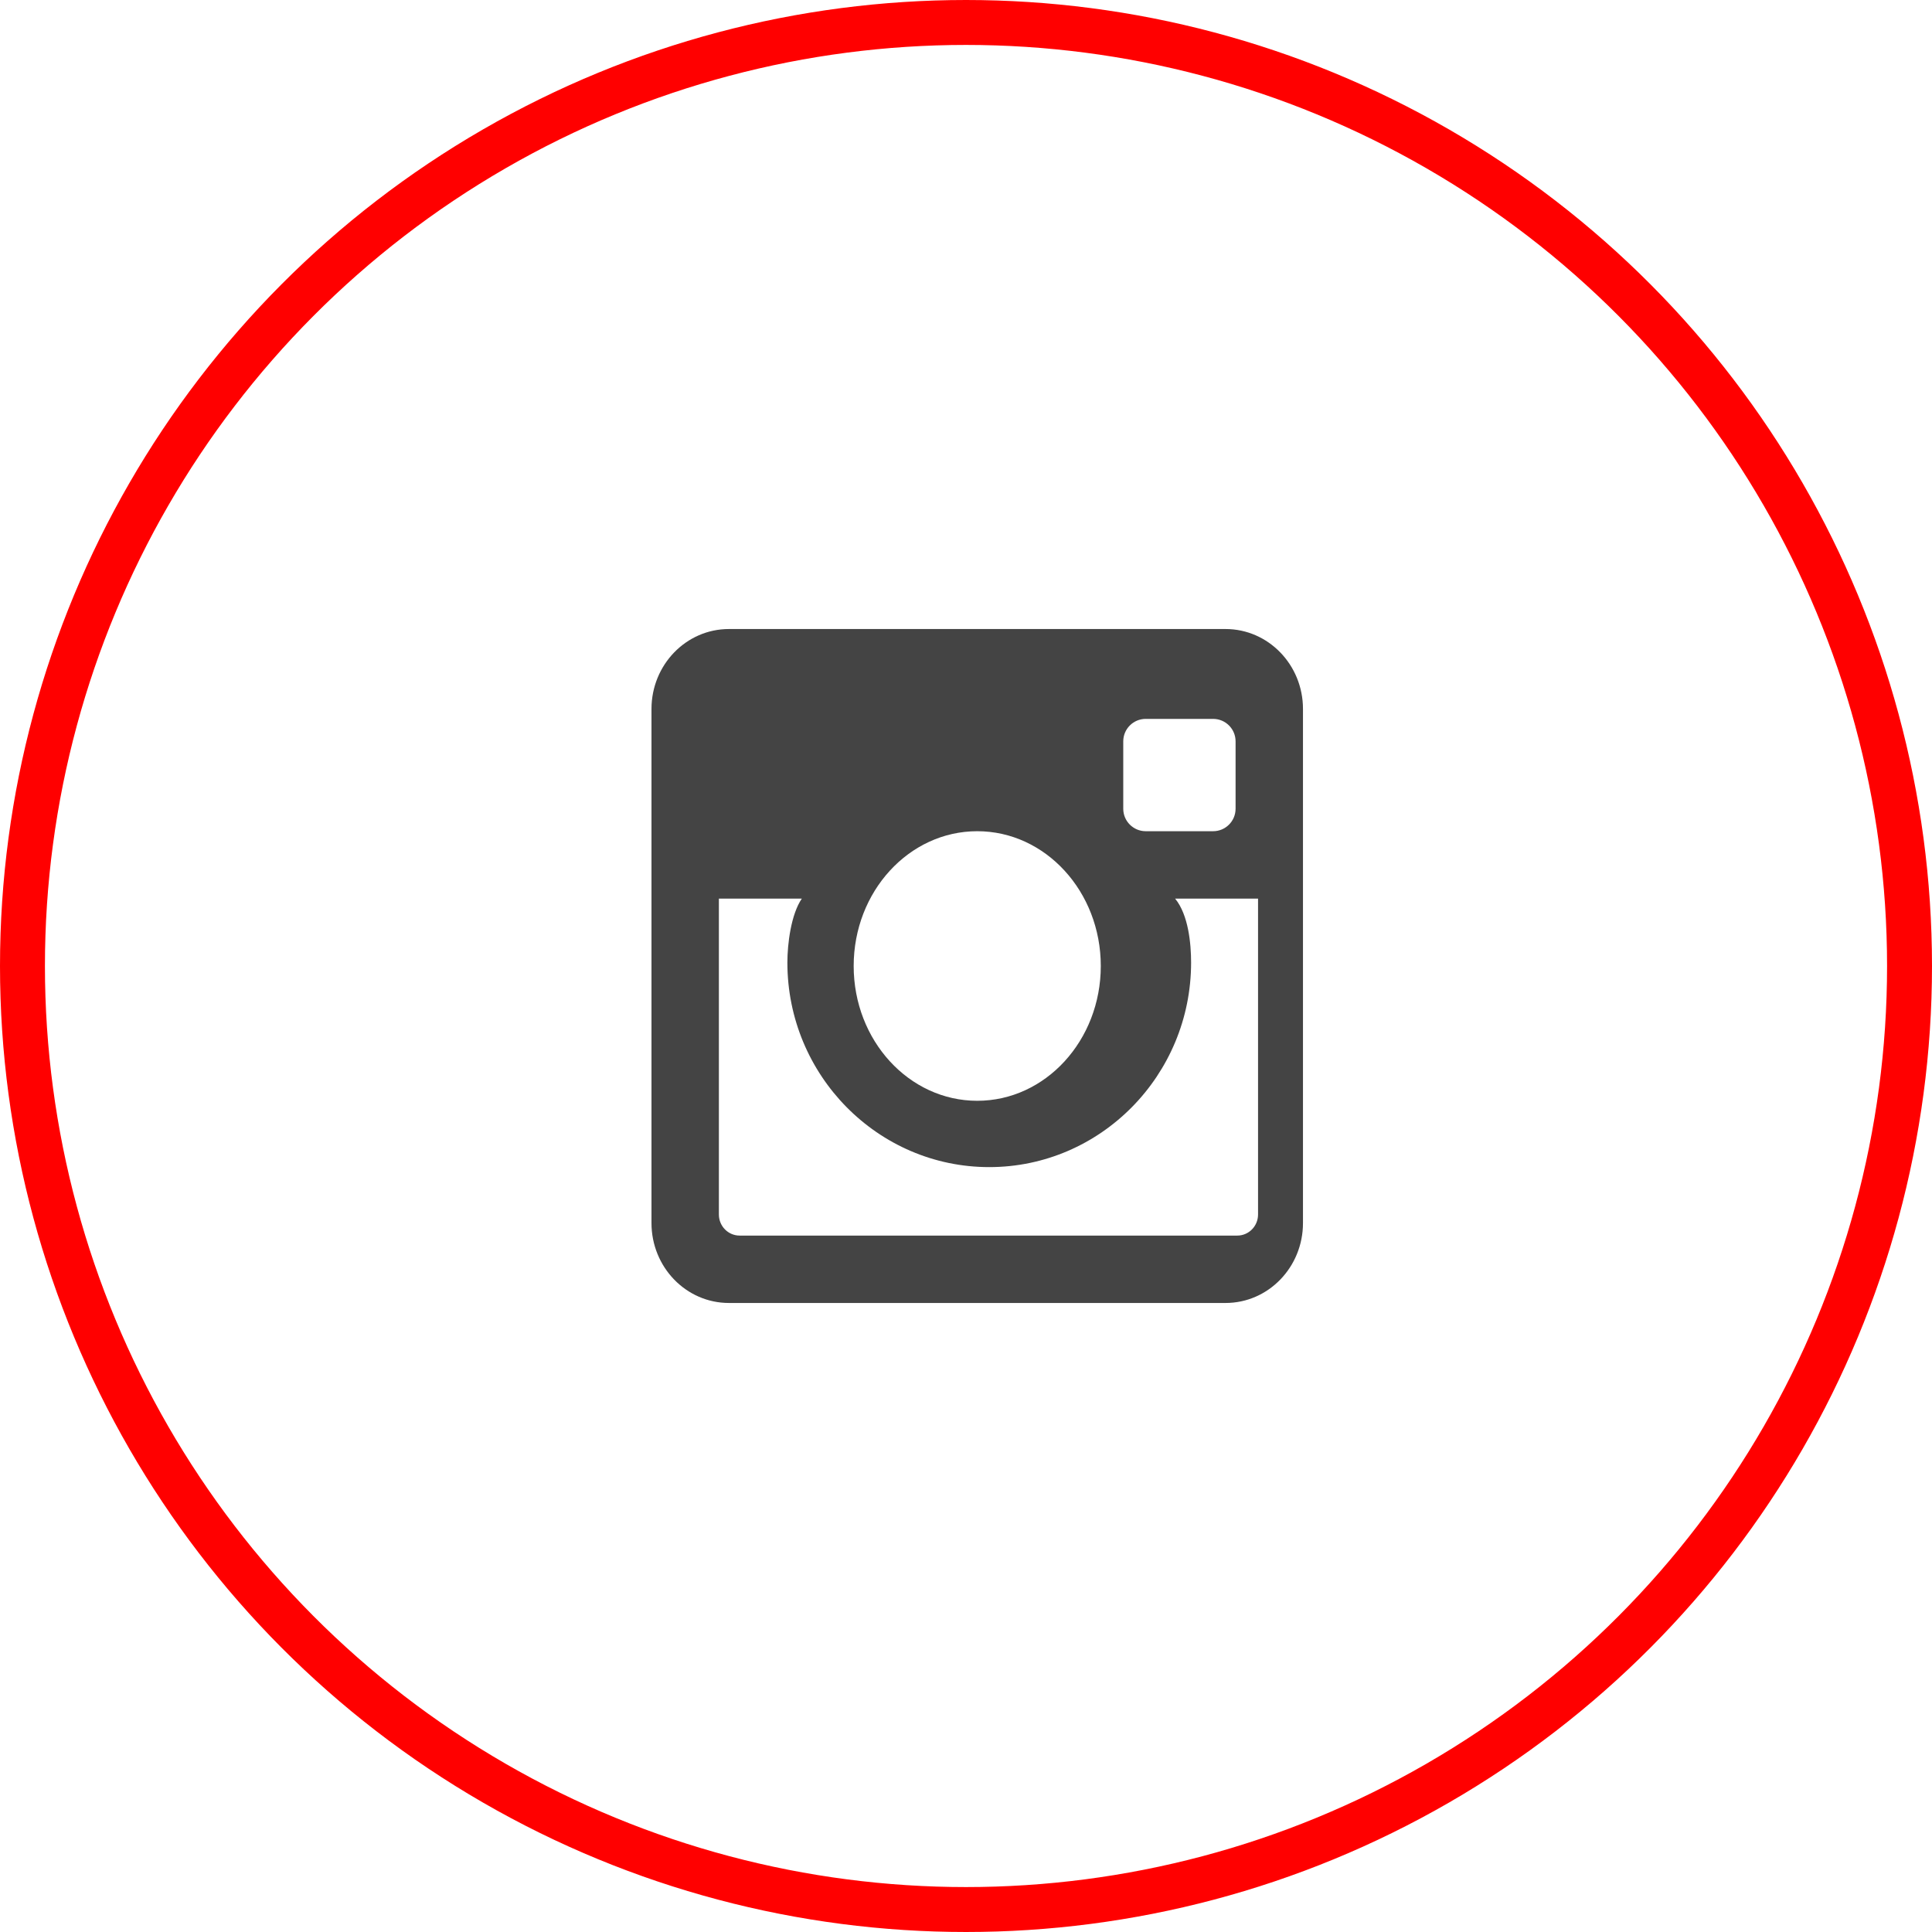
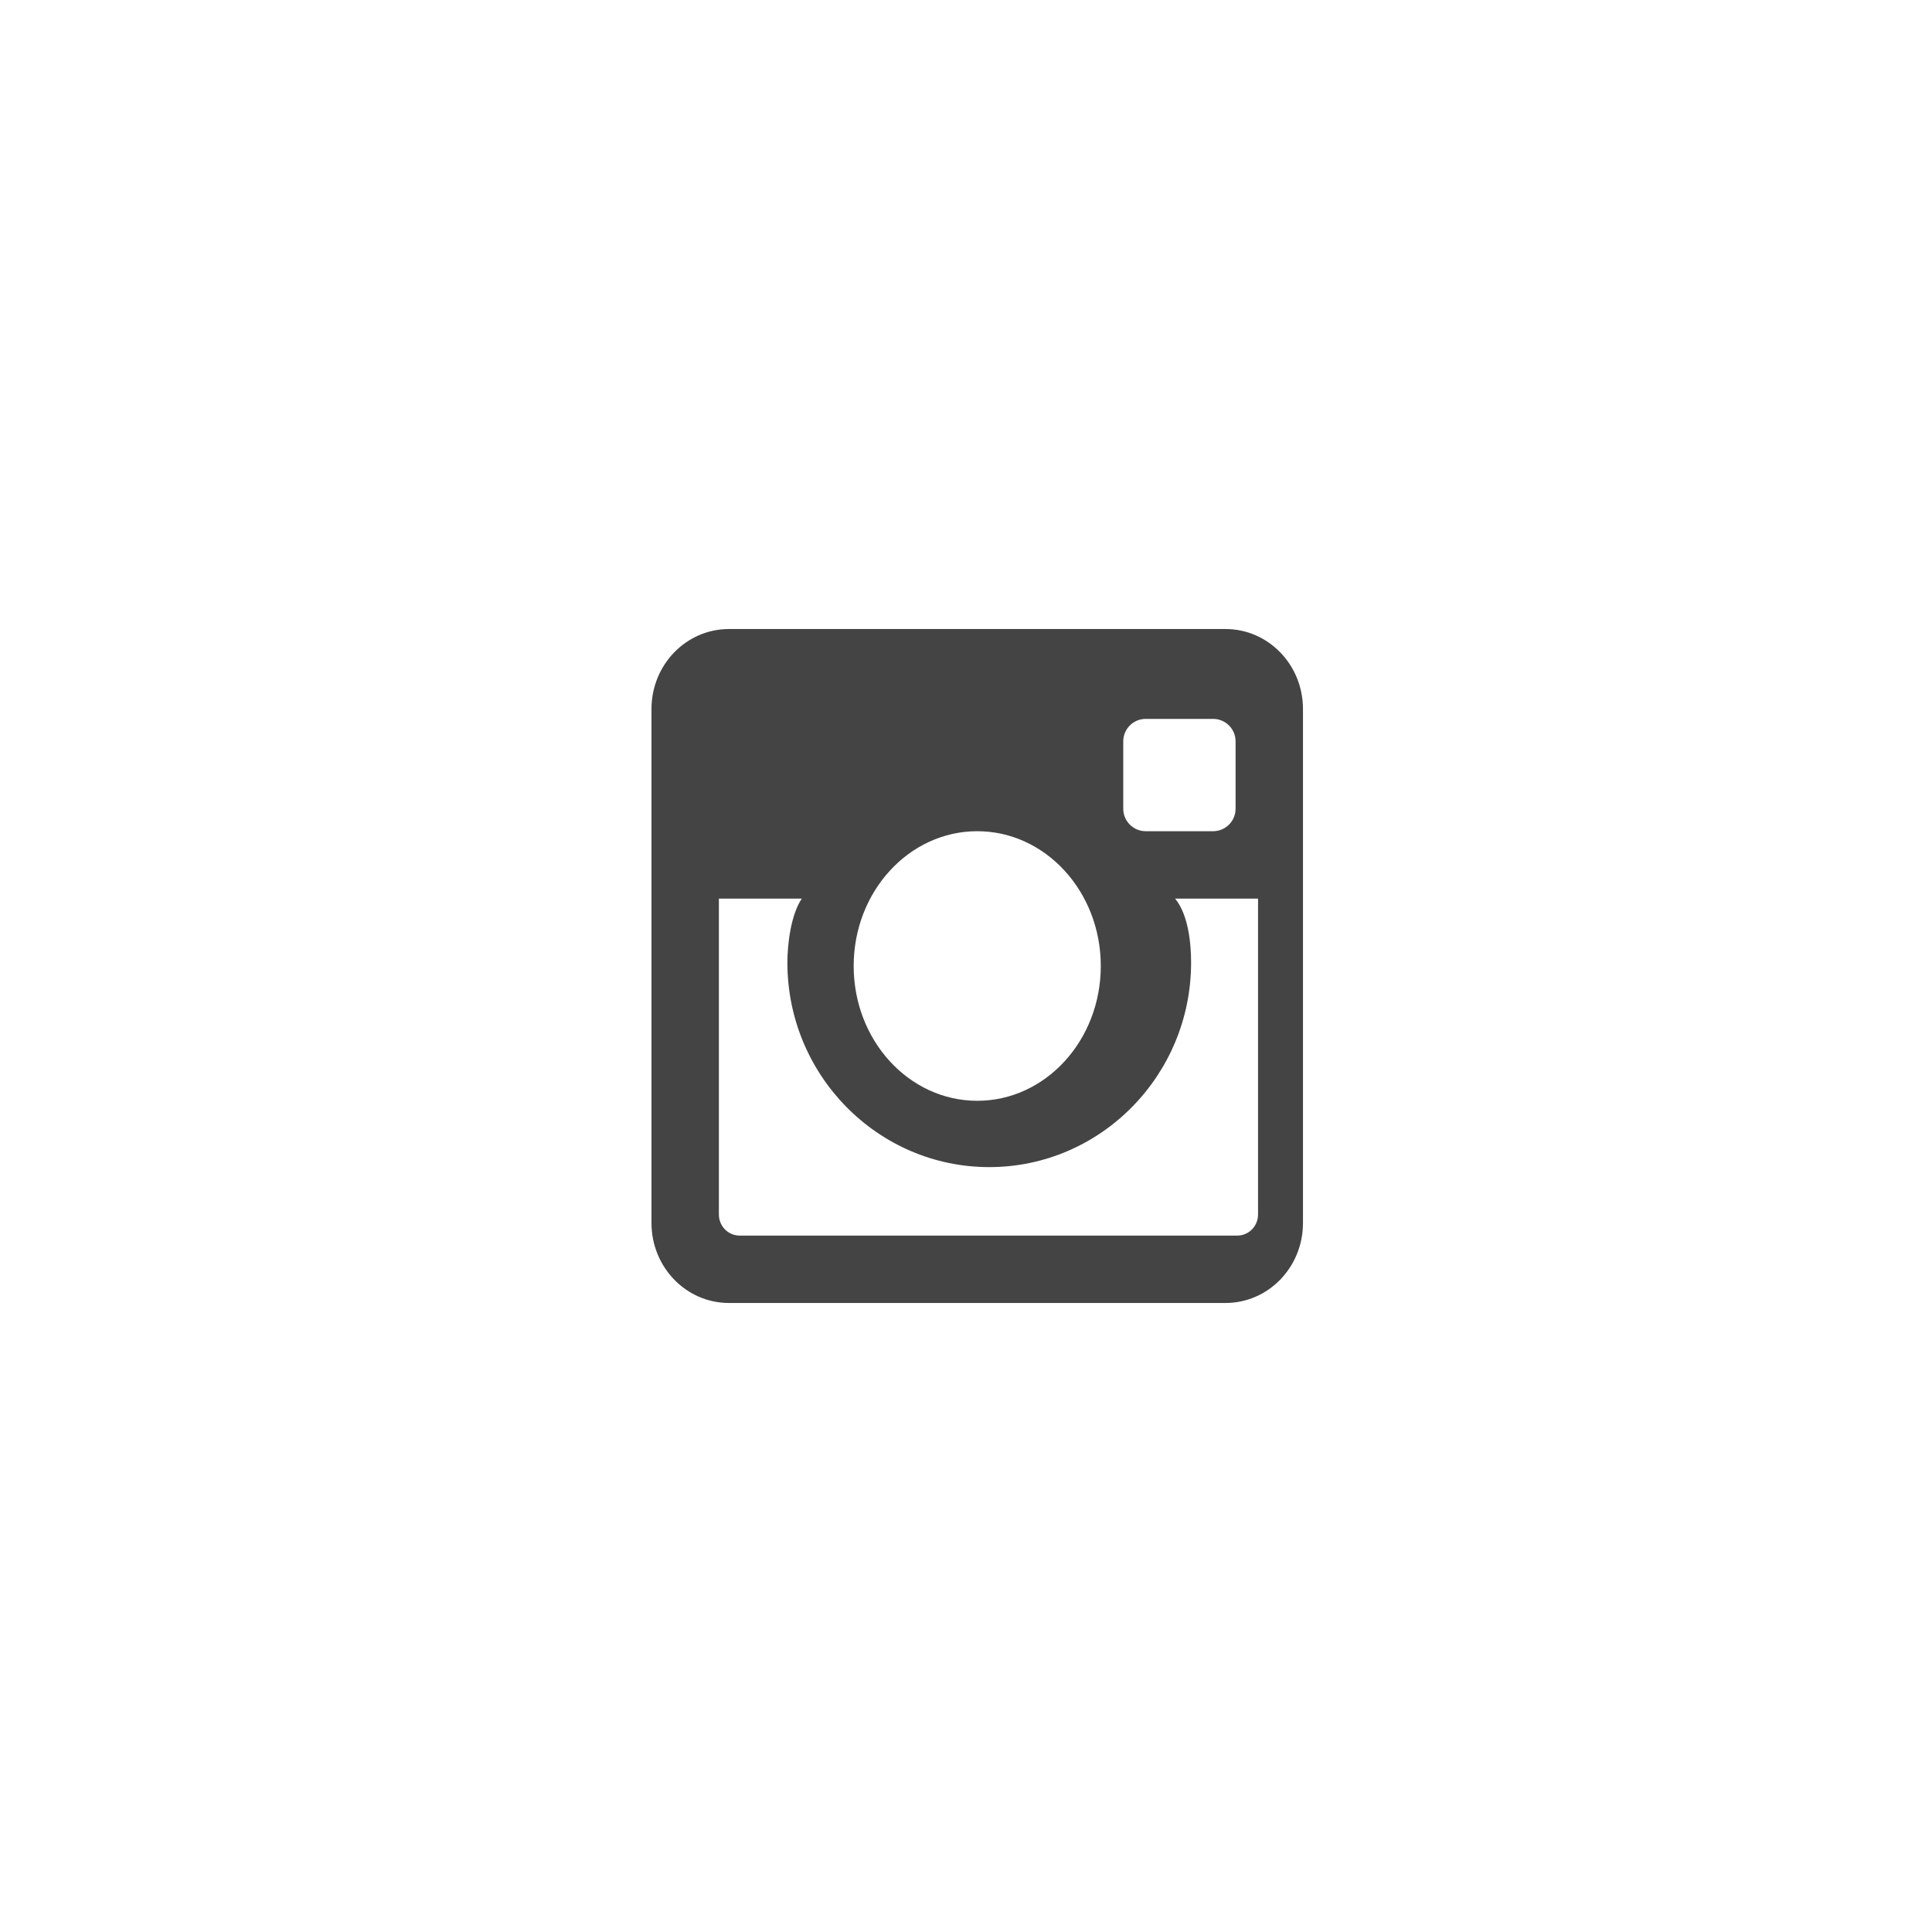
<svg xmlns="http://www.w3.org/2000/svg" width="86px" height="86px" viewBox="0 0 86 86" version="1.1">
  <title>Group 2</title>
  <defs>
    <filter id="filter-1">
      <feColorMatrix in="SourceGraphic" type="matrix" values="0 0 0 0 1 0 0 0 0 1 0 0 0 0 1 0 0 0 1 0" />
    </filter>
  </defs>
  <g id="Symbols" stroke="none" stroke-width="1" fill="none" fill-rule="evenodd">
    <g id="Group-2" transform="translate(-864, -165)" filter="url(#filter-1)">
      <g transform="translate(864, 165)">
-         <circle id="Oval-Copy" stroke="#FF0000" stroke-width="2" cx="43" cy="43" r="42" />
        <path d="M55.077,55 L32.923,55 C32.414,55 32,54.58 32,54.062 L32,40 L35.692,40 C35.211,40.703 35.049,42.015 35.049,42.847 C35.049,47.867 39.08,51.952 44.034,51.952 C48.989,51.952 53.02,47.867 53.02,42.847 C53.02,42.015 52.904,40.723 52.308,40 L56,40 L56,54.062 C56,54.58 55.586,55 55.077,55 M43.5,37 C46.538,37 49,39.687 49,43 C49,46.313 46.538,49 43.5,49 C40.462,49 38,46.313 38,43 C38,39.687 40.462,37 43.5,37 M51,32 L54,32 C54.552,32 55,32.448 55,33 L55,36 C55,36.552 54.552,37 54,37 L51,37 C50.448,37 50,36.552 50,36 L50,33 C50,32.448 50.448,32 51,32 M54.553,28 L32.447,28 C30.543,28 29,29.593 29,31.558 L29,54.442 C29,56.407 30.543,58 32.447,58 L54.553,58 C56.457,58 58,56.407 58,54.442 L58,31.558 C58,29.593 56.457,28 54.553,28" id="Fill-23" fill="#444444" />
      </g>
    </g>
  </g>
</svg>